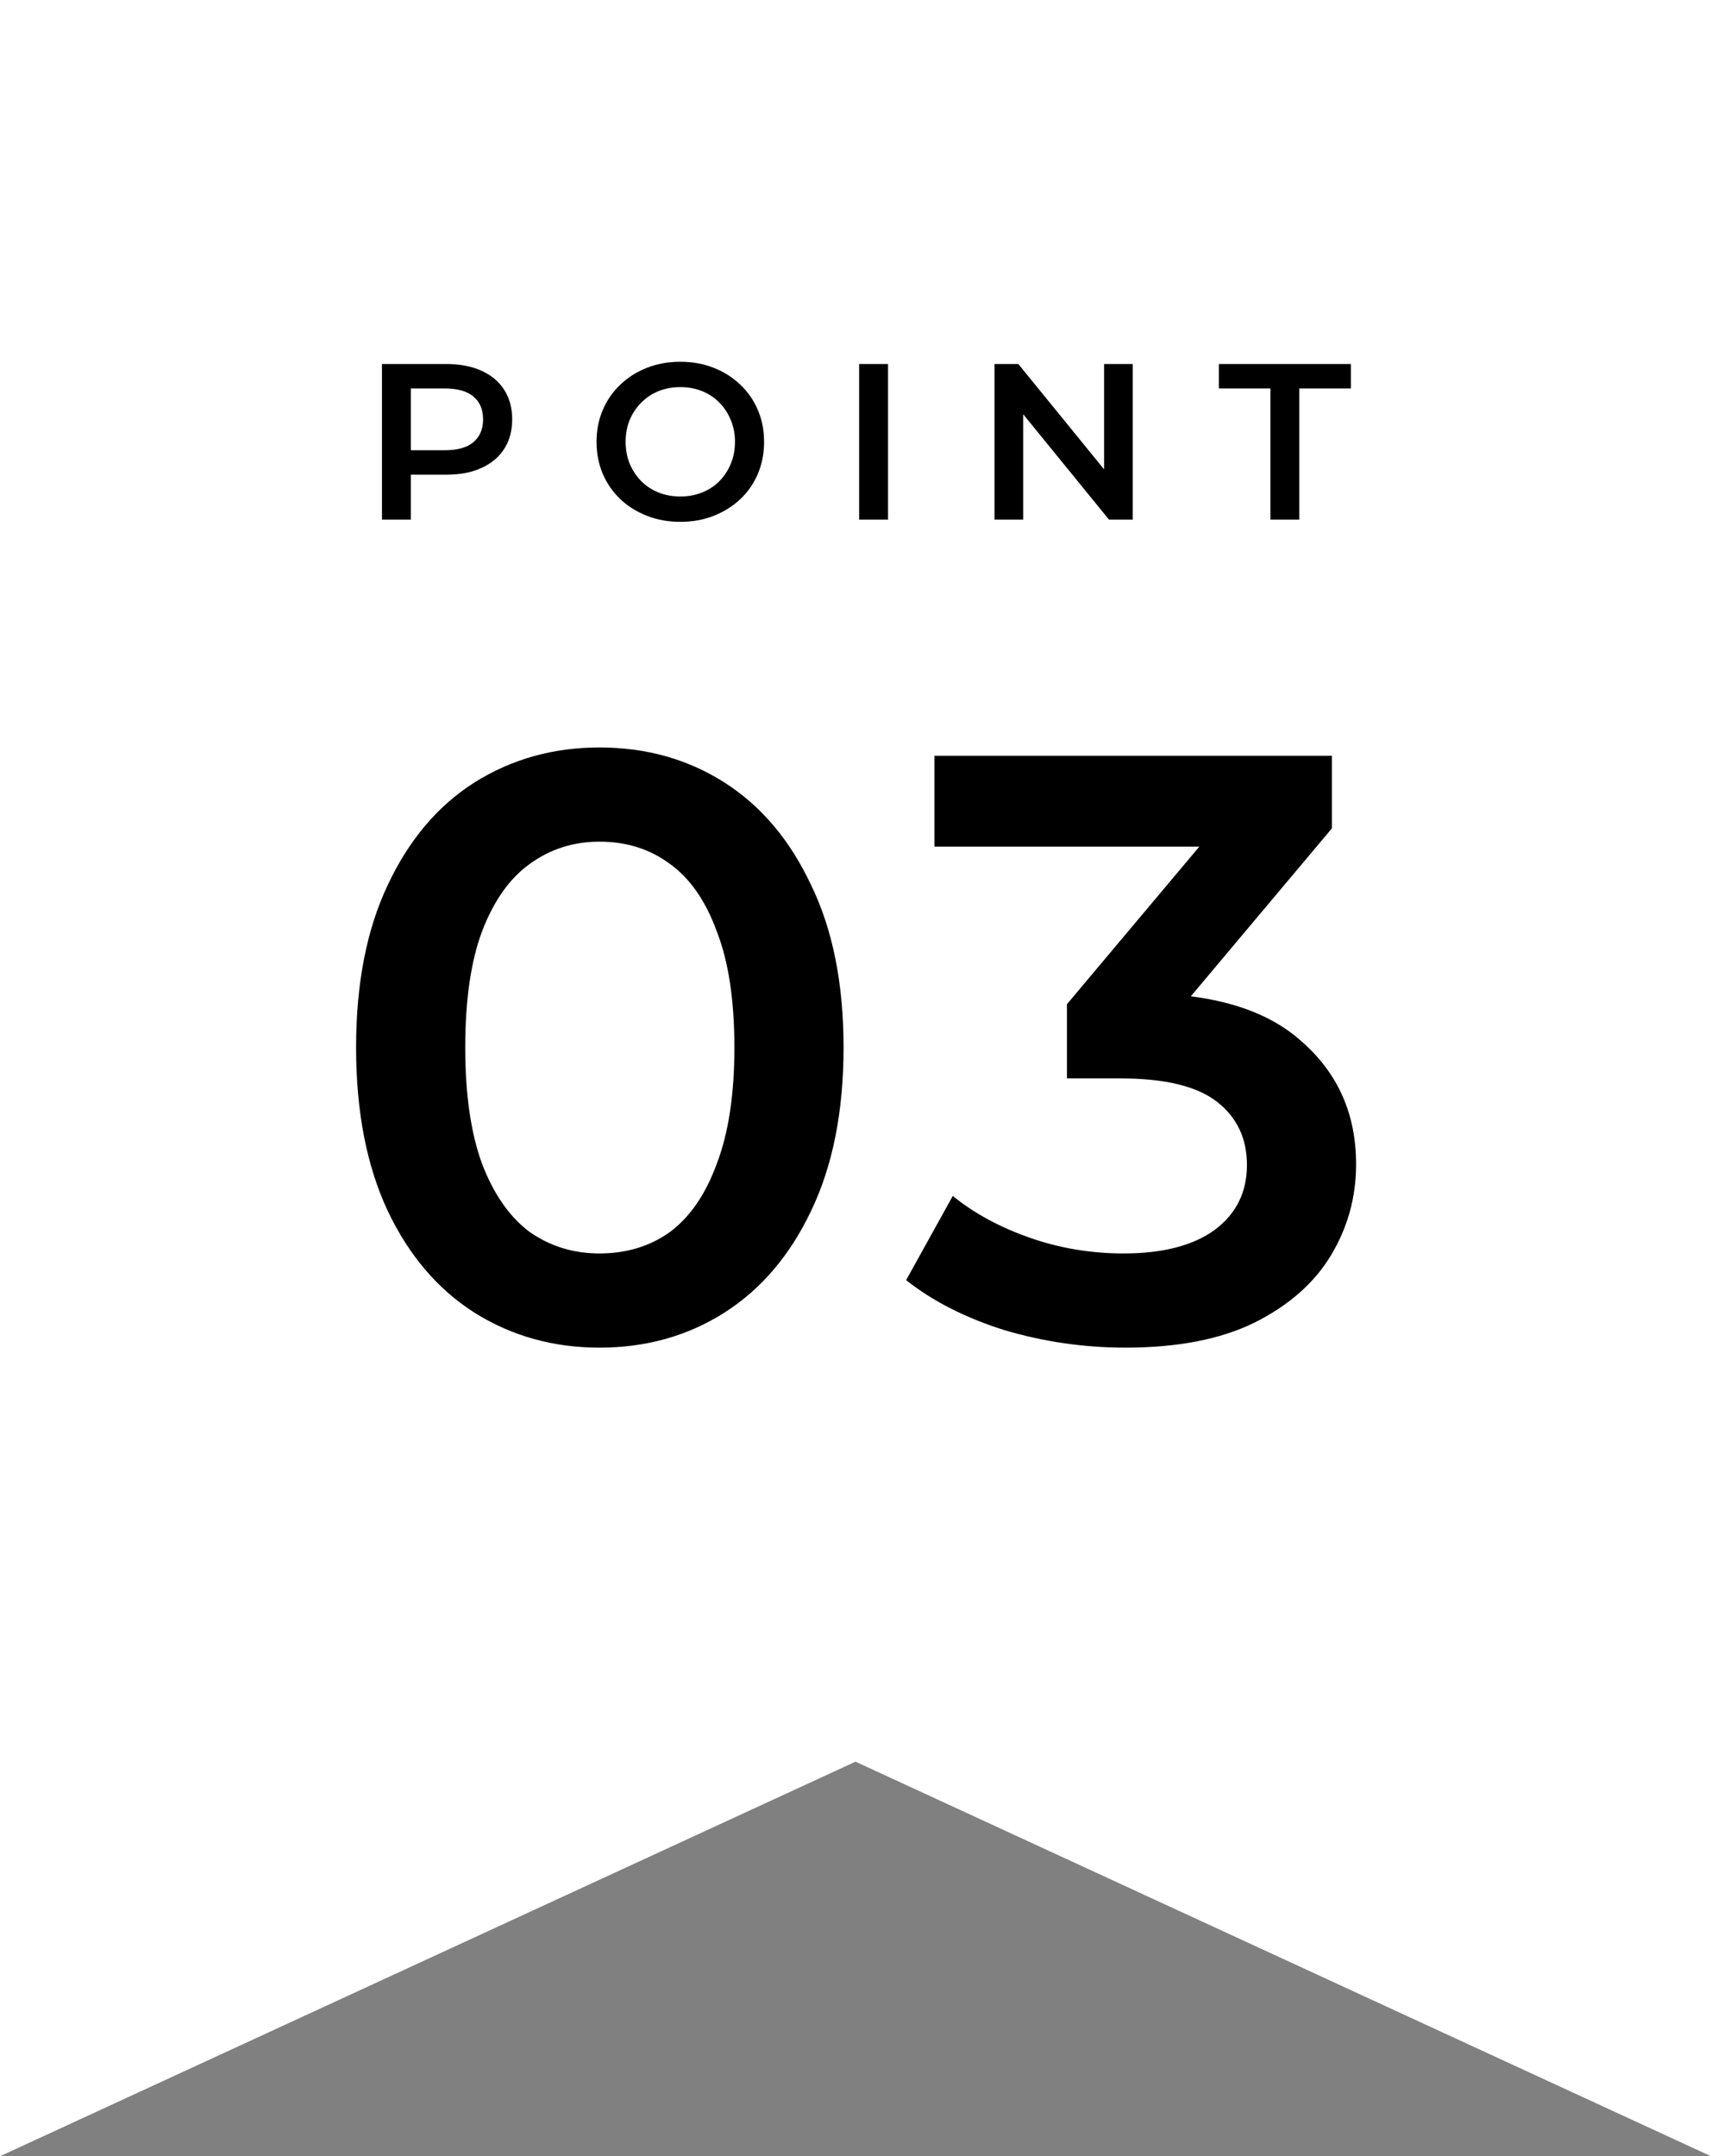
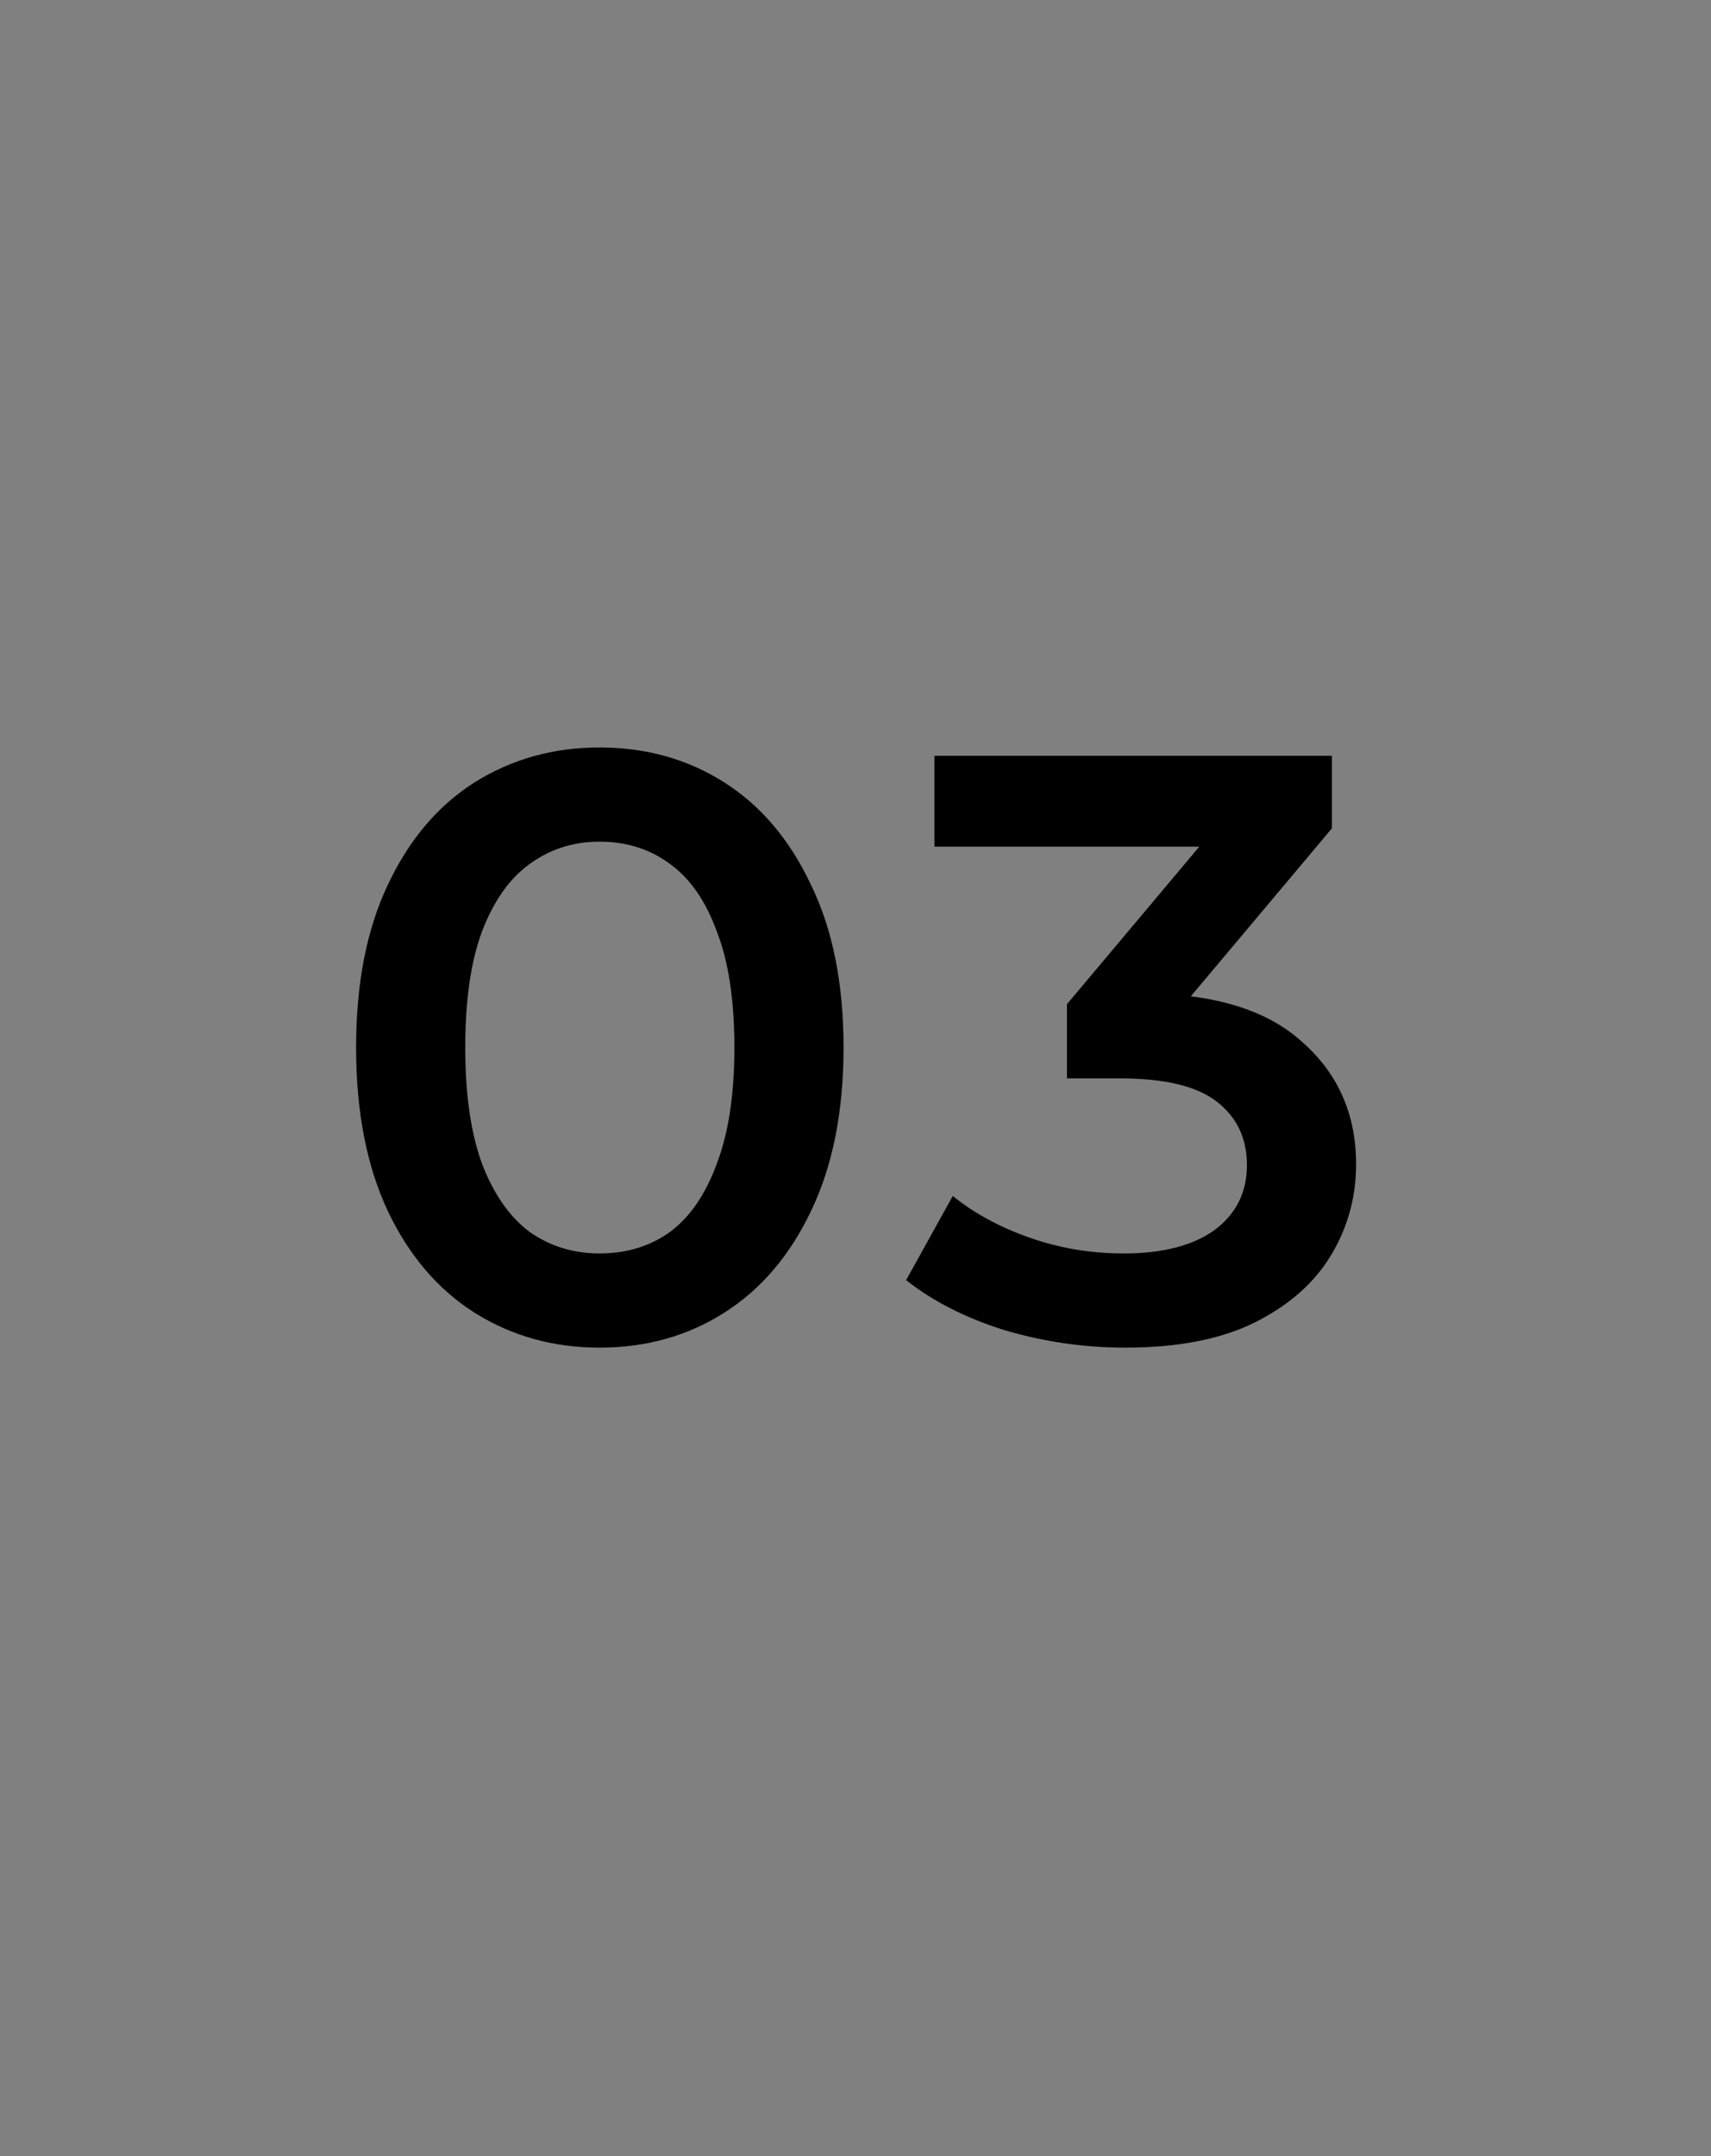
<svg xmlns="http://www.w3.org/2000/svg" width="616" height="776" viewBox="0 0 616 776" fill="none">
  <rect x="0" y="0" width="616" height="776" fill="#808080" stroke="none" />
-   <path d="M0 0H616V776L308 634L0 776V0Z" fill="white" />
-   <path d="M137.52 187V131H160.56C165.52 131 169.76 131.8 173.28 133.4C176.853 135 179.6 137.293 181.52 140.28C183.44 143.267 184.4 146.813 184.4 150.92C184.4 155.027 183.44 158.573 181.52 161.56C179.6 164.547 176.853 166.84 173.28 168.44C169.76 170.04 165.52 170.84 160.56 170.84H143.28L147.92 165.96V187H137.52ZM147.92 167.08L143.28 162.04H160.08C164.667 162.04 168.107 161.08 170.4 159.16C172.747 157.187 173.92 154.44 173.92 150.92C173.92 147.347 172.747 144.6 170.4 142.68C168.107 140.76 164.667 139.8 160.08 139.8H143.28L147.92 134.68V167.08ZM245.007 187.8C240.634 187.8 236.607 187.08 232.927 185.64C229.247 184.2 226.047 182.2 223.327 179.64C220.607 177.027 218.5 173.987 217.007 170.52C215.514 167 214.767 163.16 214.767 159C214.767 154.84 215.514 151.027 217.007 147.56C218.5 144.04 220.607 141 223.327 138.44C226.047 135.827 229.247 133.8 232.927 132.36C236.607 130.92 240.607 130.2 244.927 130.2C249.3 130.2 253.3 130.92 256.927 132.36C260.607 133.8 263.807 135.827 266.527 138.44C269.247 141 271.354 144.04 272.847 147.56C274.34 151.027 275.087 154.84 275.087 159C275.087 163.16 274.34 167 272.847 170.52C271.354 174.04 269.247 177.08 266.527 179.64C263.807 182.2 260.607 184.2 256.927 185.64C253.3 187.08 249.327 187.8 245.007 187.8ZM244.927 178.68C247.754 178.68 250.367 178.2 252.767 177.24C255.167 176.28 257.247 174.92 259.007 173.16C260.767 171.347 262.127 169.267 263.087 166.92C264.1 164.52 264.607 161.88 264.607 159C264.607 156.12 264.1 153.507 263.087 151.16C262.127 148.76 260.767 146.68 259.007 144.92C257.247 143.107 255.167 141.72 252.767 140.76C250.367 139.8 247.754 139.32 244.927 139.32C242.1 139.32 239.487 139.8 237.087 140.76C234.74 141.72 232.66 143.107 230.847 144.92C229.087 146.68 227.7 148.76 226.687 151.16C225.727 153.507 225.247 156.12 225.247 159C225.247 161.827 225.727 164.44 226.687 166.84C227.7 169.24 229.087 171.347 230.847 173.16C232.607 174.92 234.687 176.28 237.087 177.24C239.487 178.2 242.1 178.68 244.927 178.68ZM309.311 187V131H319.711V187H309.311ZM358.058 187V131H366.618L401.738 174.12H397.498V131H407.818V187H399.258L364.138 143.88H368.378V187H358.058ZM457.383 187V139.8H438.823V131H486.343V139.8H467.783V187H457.383Z" fill="black" />
  <path d="M215.8 485C199.2 485 184.2 480.8 170.8 472.4C157.6 464 147.2 451.8 139.6 435.8C132 419.6 128.2 400 128.2 377C128.2 354 132 334.5 139.6 318.5C147.2 302.3 157.6 290 170.8 281.6C184.2 273.2 199.2 269 215.8 269C232.6 269 247.6 273.2 260.8 281.6C274 290 284.4 302.3 292 318.5C299.8 334.5 303.7 354 303.7 377C303.7 400 299.8 419.6 292 435.8C284.4 451.8 274 464 260.8 472.4C247.6 480.8 232.6 485 215.8 485ZM215.8 451.1C225.6 451.1 234.1 448.5 241.3 443.3C248.5 437.9 254.1 429.7 258.1 418.7C262.3 407.7 264.4 393.8 264.4 377C264.4 360 262.3 346.1 258.1 335.3C254.1 324.3 248.5 316.2 241.3 311C234.1 305.6 225.6 302.9 215.8 302.9C206.4 302.9 198 305.6 190.6 311C183.4 316.2 177.7 324.3 173.5 335.3C169.5 346.1 167.5 360 167.5 377C167.5 393.8 169.5 407.7 173.5 418.7C177.7 429.7 183.4 437.9 190.6 443.3C198 448.5 206.4 451.1 215.8 451.1ZM405.126 485C390.326 485 375.826 482.9 361.626 478.7C347.626 474.3 335.826 468.3 326.226 460.7L343.026 430.4C350.626 436.6 359.826 441.6 370.626 445.4C381.426 449.2 392.726 451.1 404.526 451.1C418.526 451.1 429.426 448.3 437.226 442.7C445.026 436.9 448.926 429.1 448.926 419.3C448.926 409.7 445.326 402.1 438.126 396.5C430.926 390.9 419.326 388.1 403.326 388.1H384.126V361.4L444.126 290L449.226 304.7H336.426V272H479.526V298.1L419.526 369.5L399.126 357.5H410.826C436.626 357.5 455.926 363.3 468.726 374.9C481.726 386.3 488.226 401 488.226 419C488.226 430.8 485.226 441.7 479.226 451.7C473.226 461.7 464.026 469.8 451.626 476C439.426 482 423.926 485 405.126 485Z" fill="black" />
</svg>